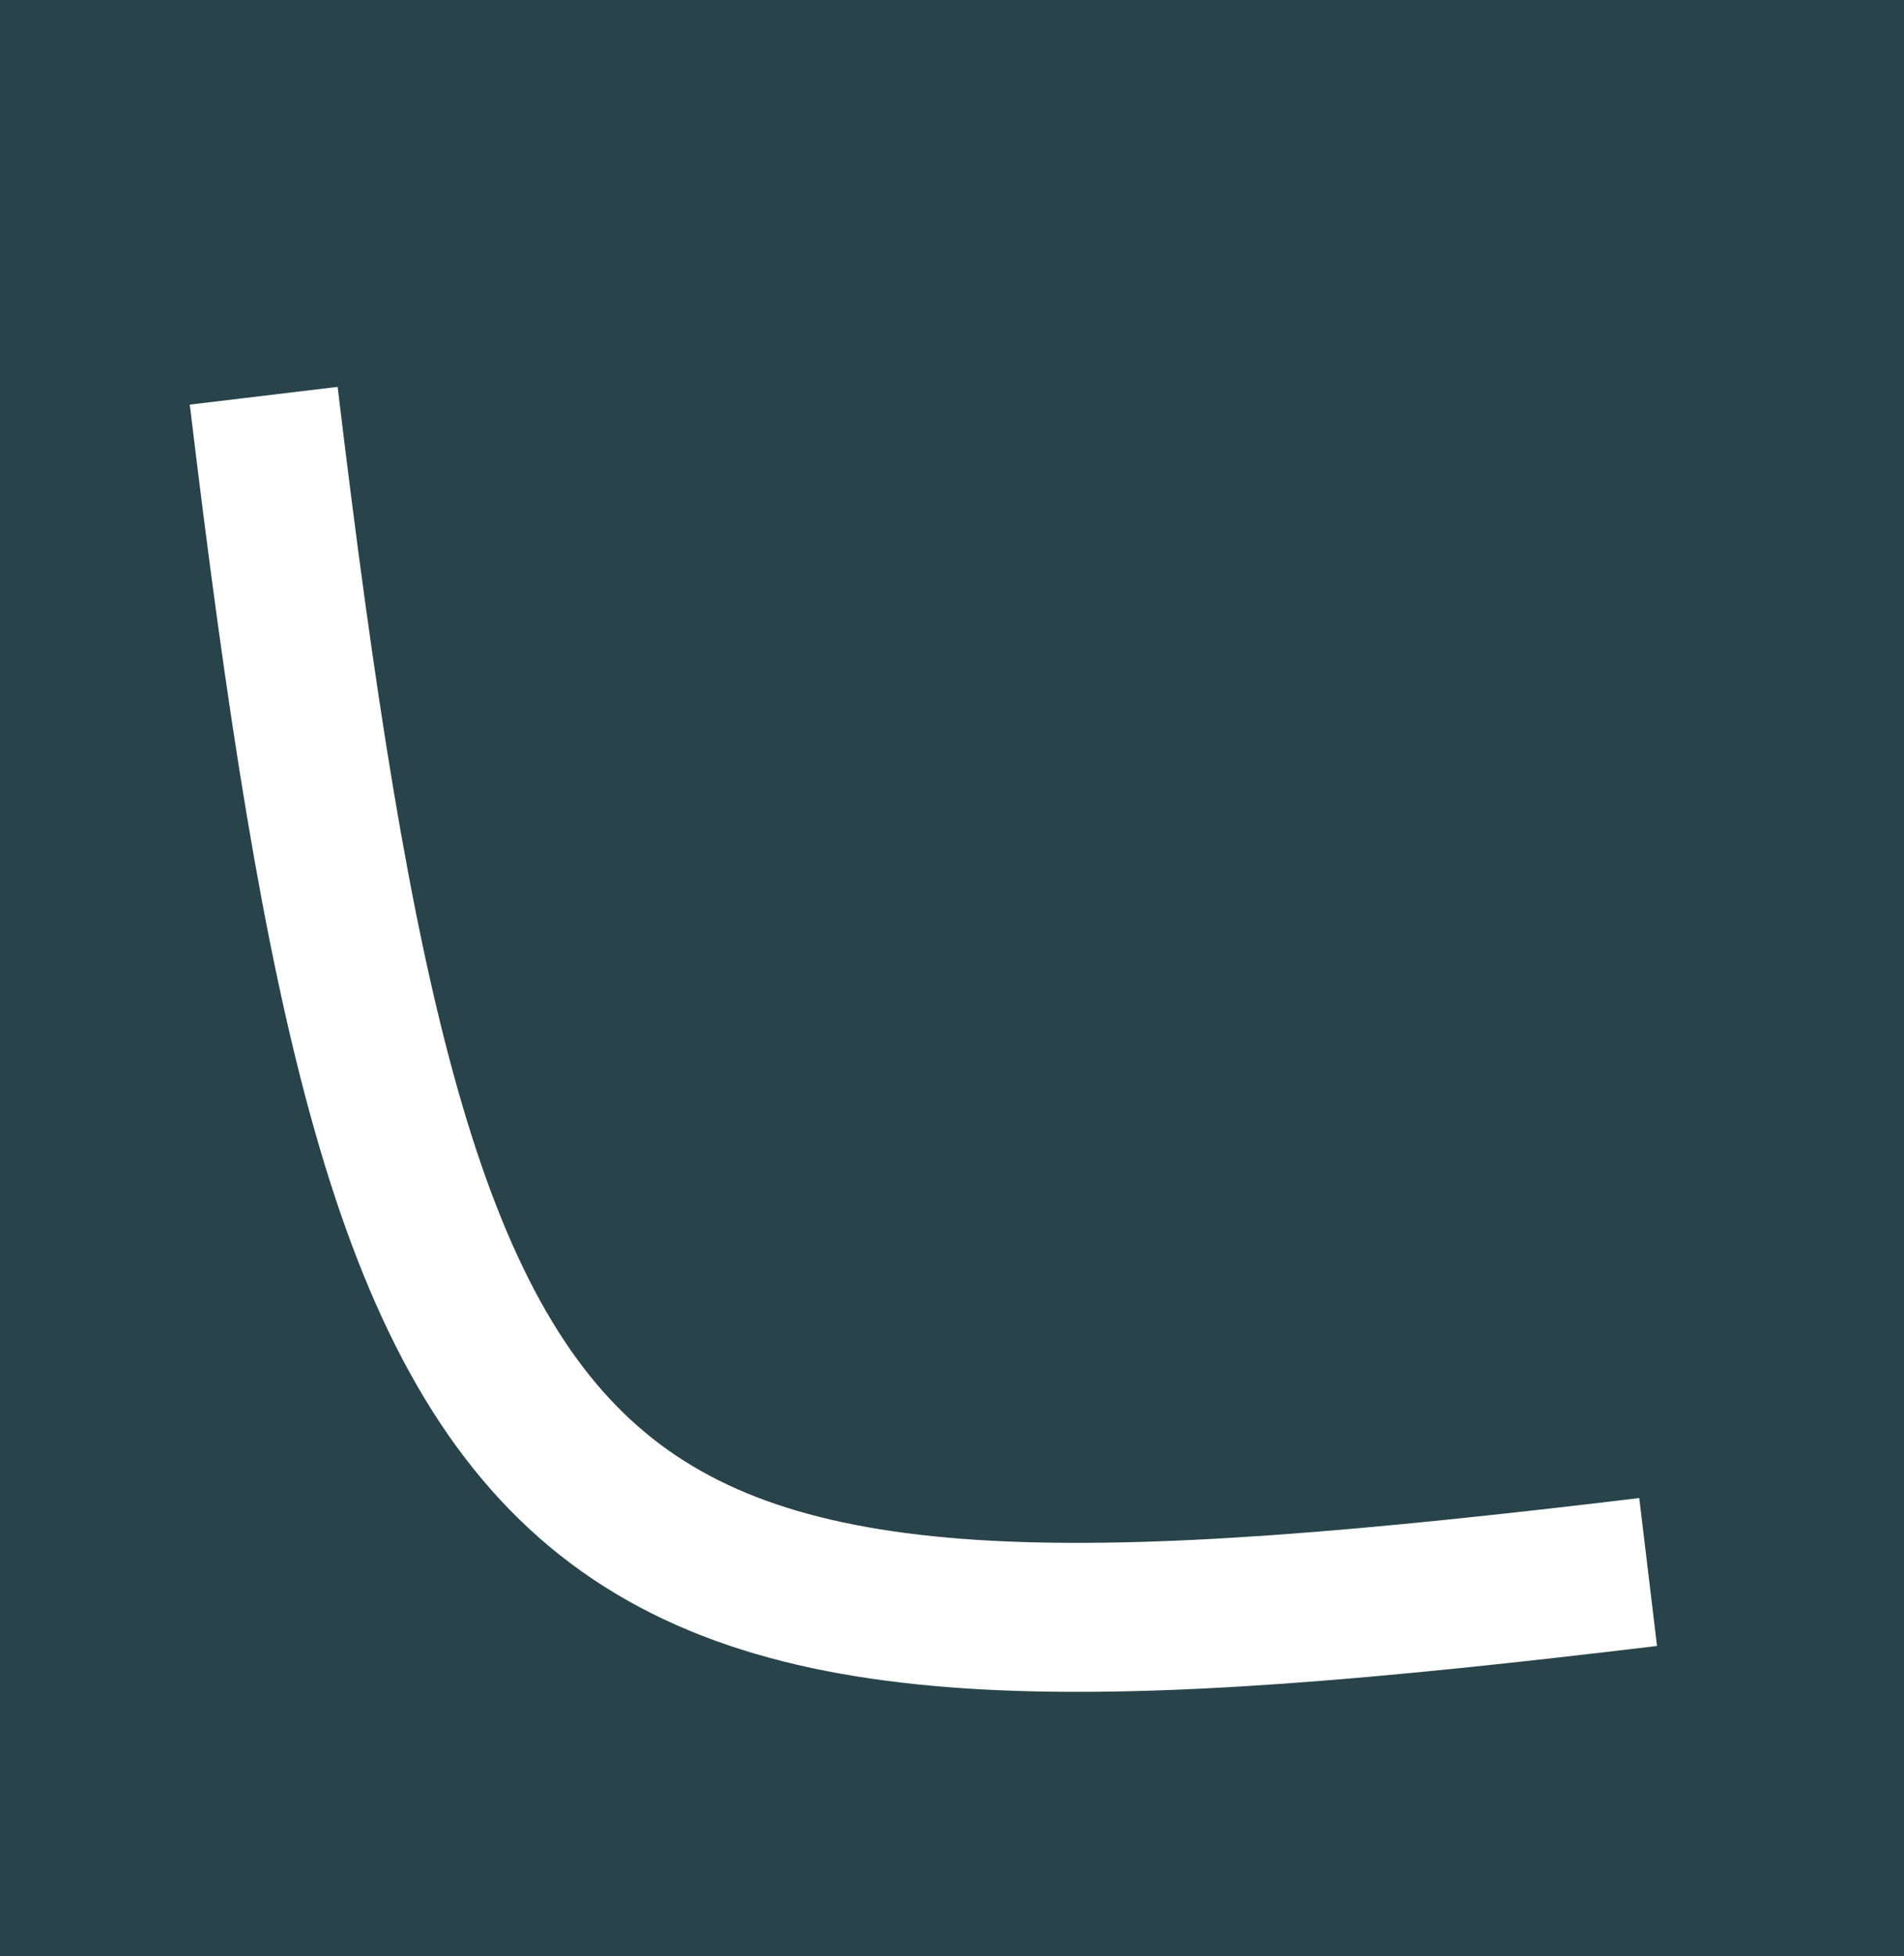
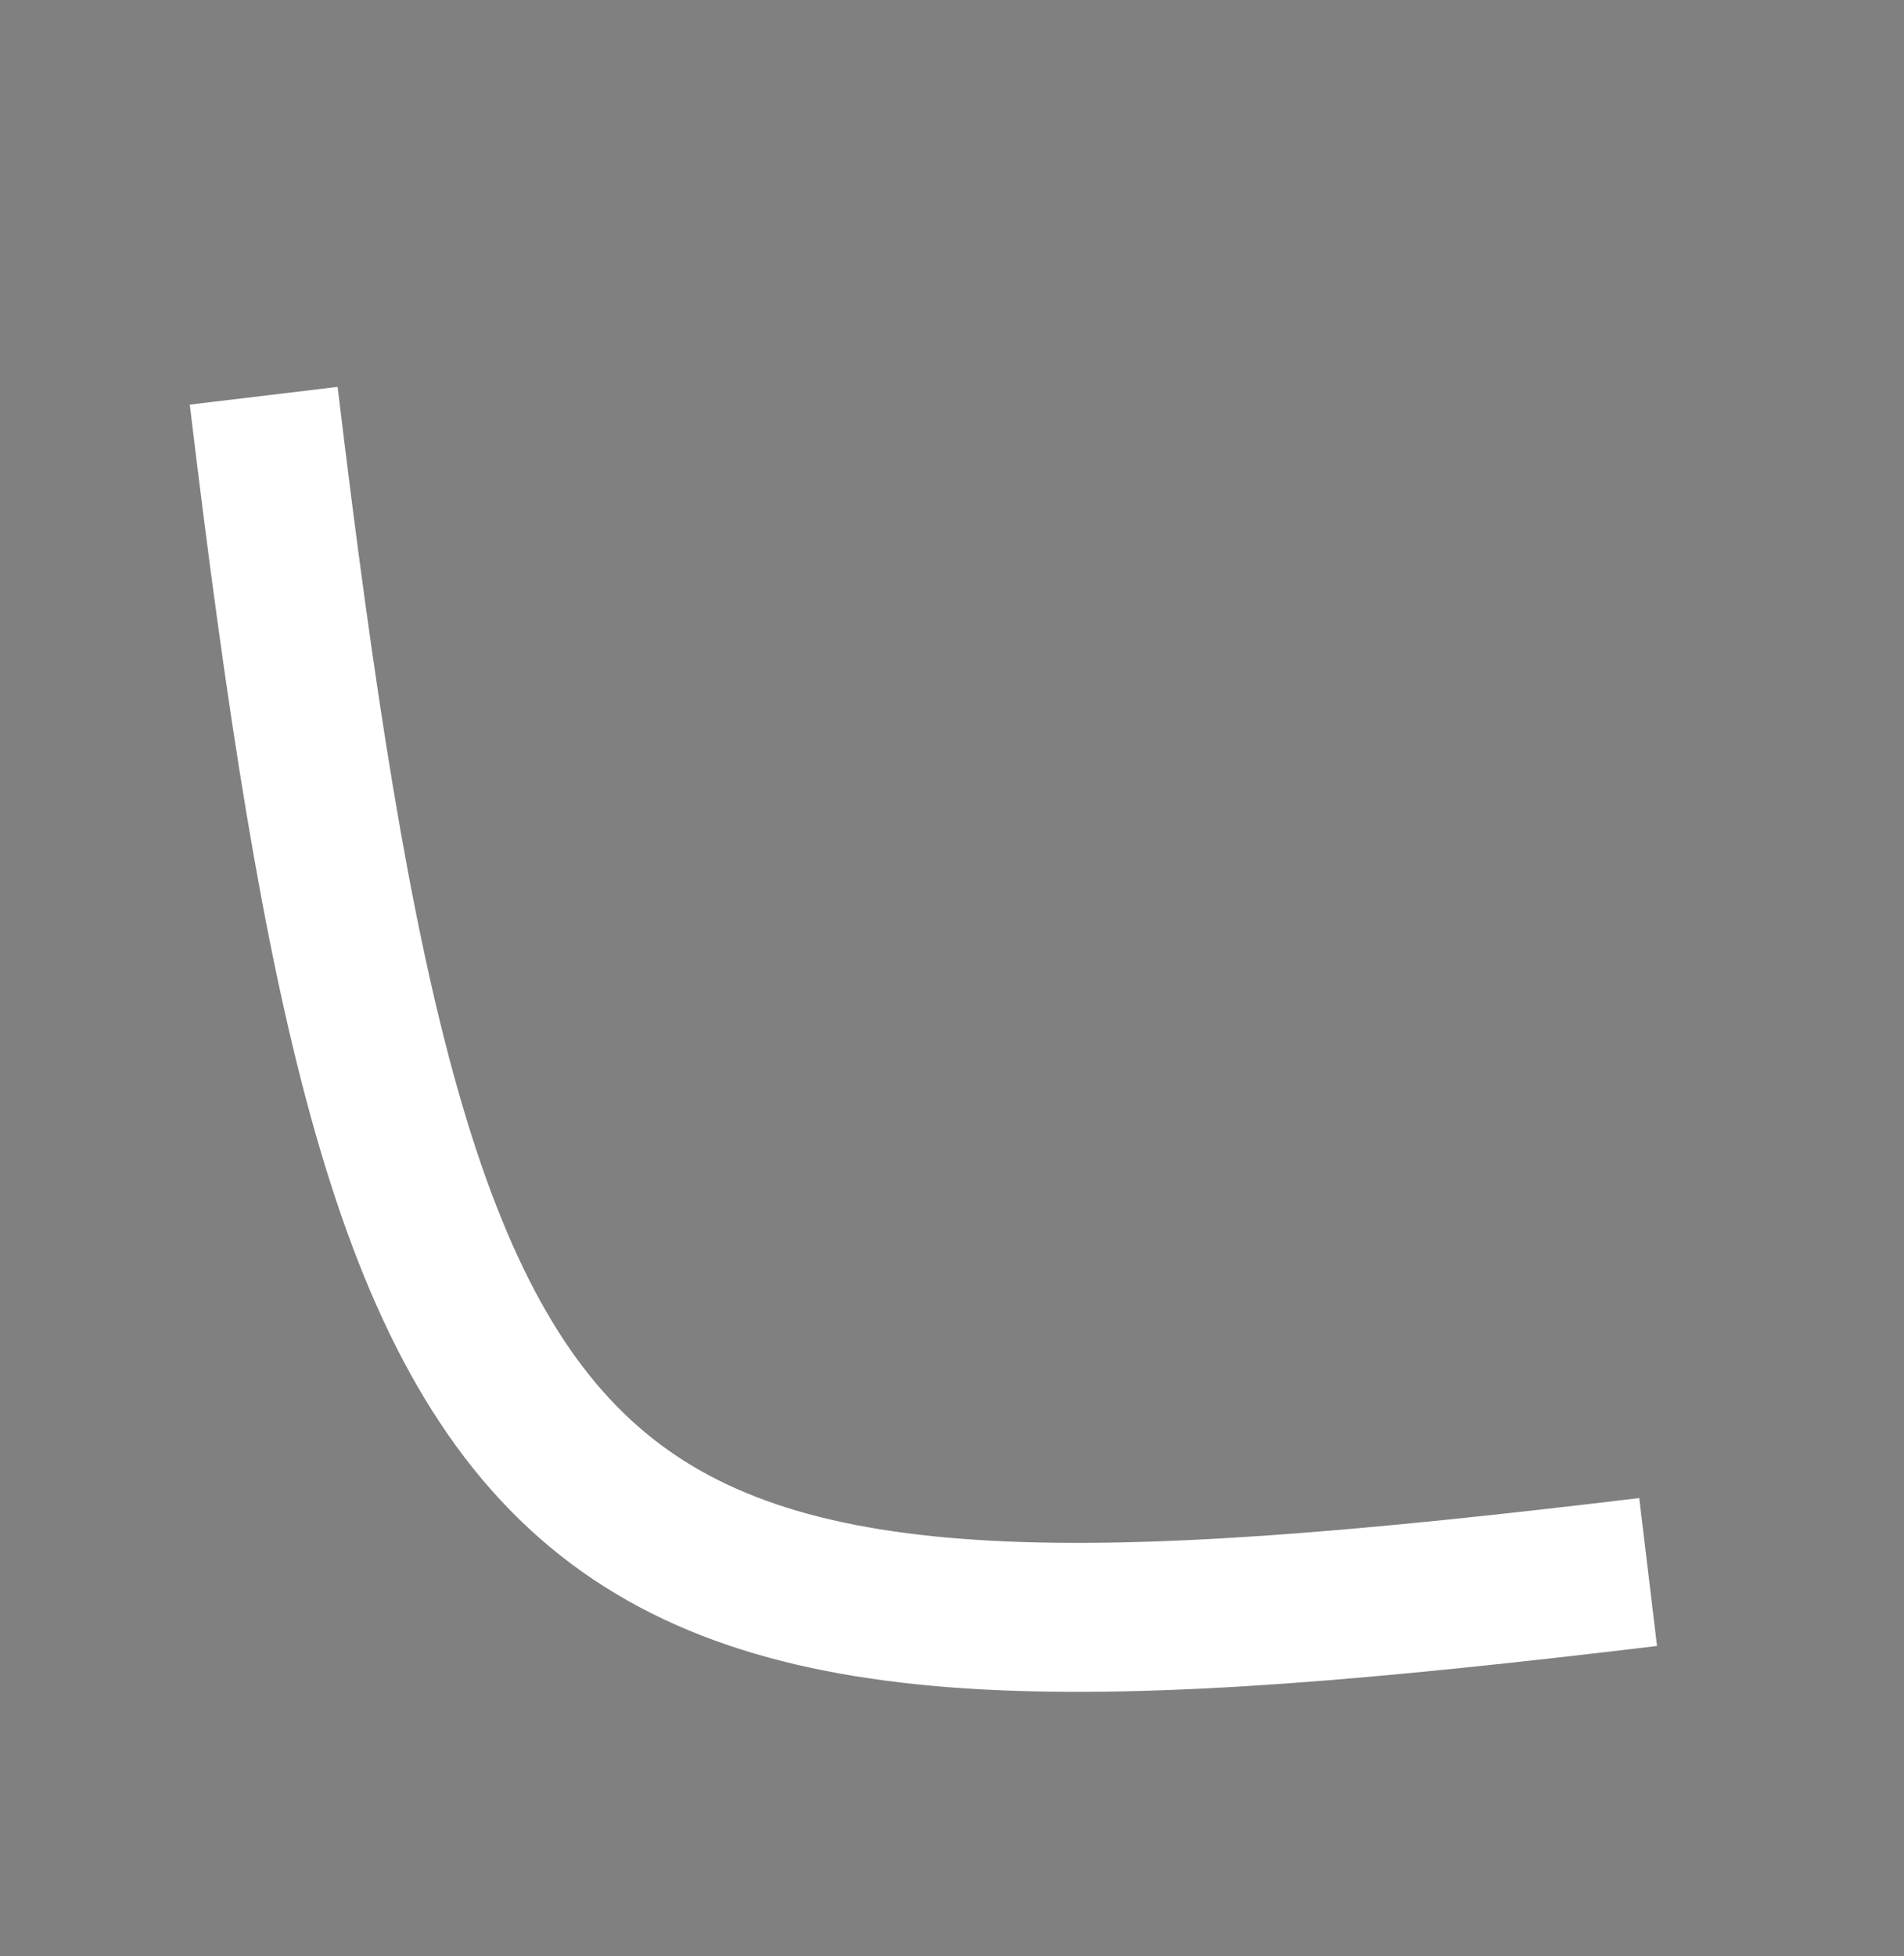
<svg xmlns="http://www.w3.org/2000/svg" xmlns:ns1="http://sodipodi.sourceforge.net/DTD/sodipodi-0.dtd" xmlns:ns2="http://www.inkscape.org/namespaces/inkscape" version="1.1" id="svg2" width="102.297" height="105.041" viewBox="0 0 102.297 105.041" ns1:docname="logo-simple.svg" ns2:version="1.2.2 (b0a8486541, 2022-12-01)">
  <rect x="0" y="0" width="102.297" height="105.041" fill="#808080" stroke="none" />
  <defs id="defs6" />
  <ns1:namedview id="namedview4" pagecolor="#ffffff" bordercolor="#666666" borderopacity="1.0" ns2:showpageshadow="2" ns2:pageopacity="0.0" ns2:pagecheckerboard="0" ns2:deskcolor="#d1d1d1" showgrid="false" ns2:zoom="1.6939559" ns2:cx="122.19917" ns2:cy="172.37757" ns2:window-width="1536" ns2:window-height="805" ns2:window-x="0" ns2:window-y="0" ns2:window-maximized="1" ns2:current-layer="g8" />
  <g ns2:groupmode="layer" ns2:label="Image" id="g8" transform="translate(-387.803,-261.537)">
-     <path style="fill:#29434a;fill-opacity:1;stroke-width:0.136" d="m 387.803,314.057 v -52.521 h 51.149 51.149 v 52.521 52.521 h -51.149 -51.149 z" id="path170" />
    <path style="fill:none;stroke:#ffffff;stroke-width:8;stroke-linecap:butt;stroke-linejoin:miter;stroke-dasharray:none;stroke-opacity:1" d="m 401.971,282.789 c 7.833,65.288 15.16,70.283 74.382,63.166" id="path534" ns1:nodetypes="cc" />
  </g>
</svg>